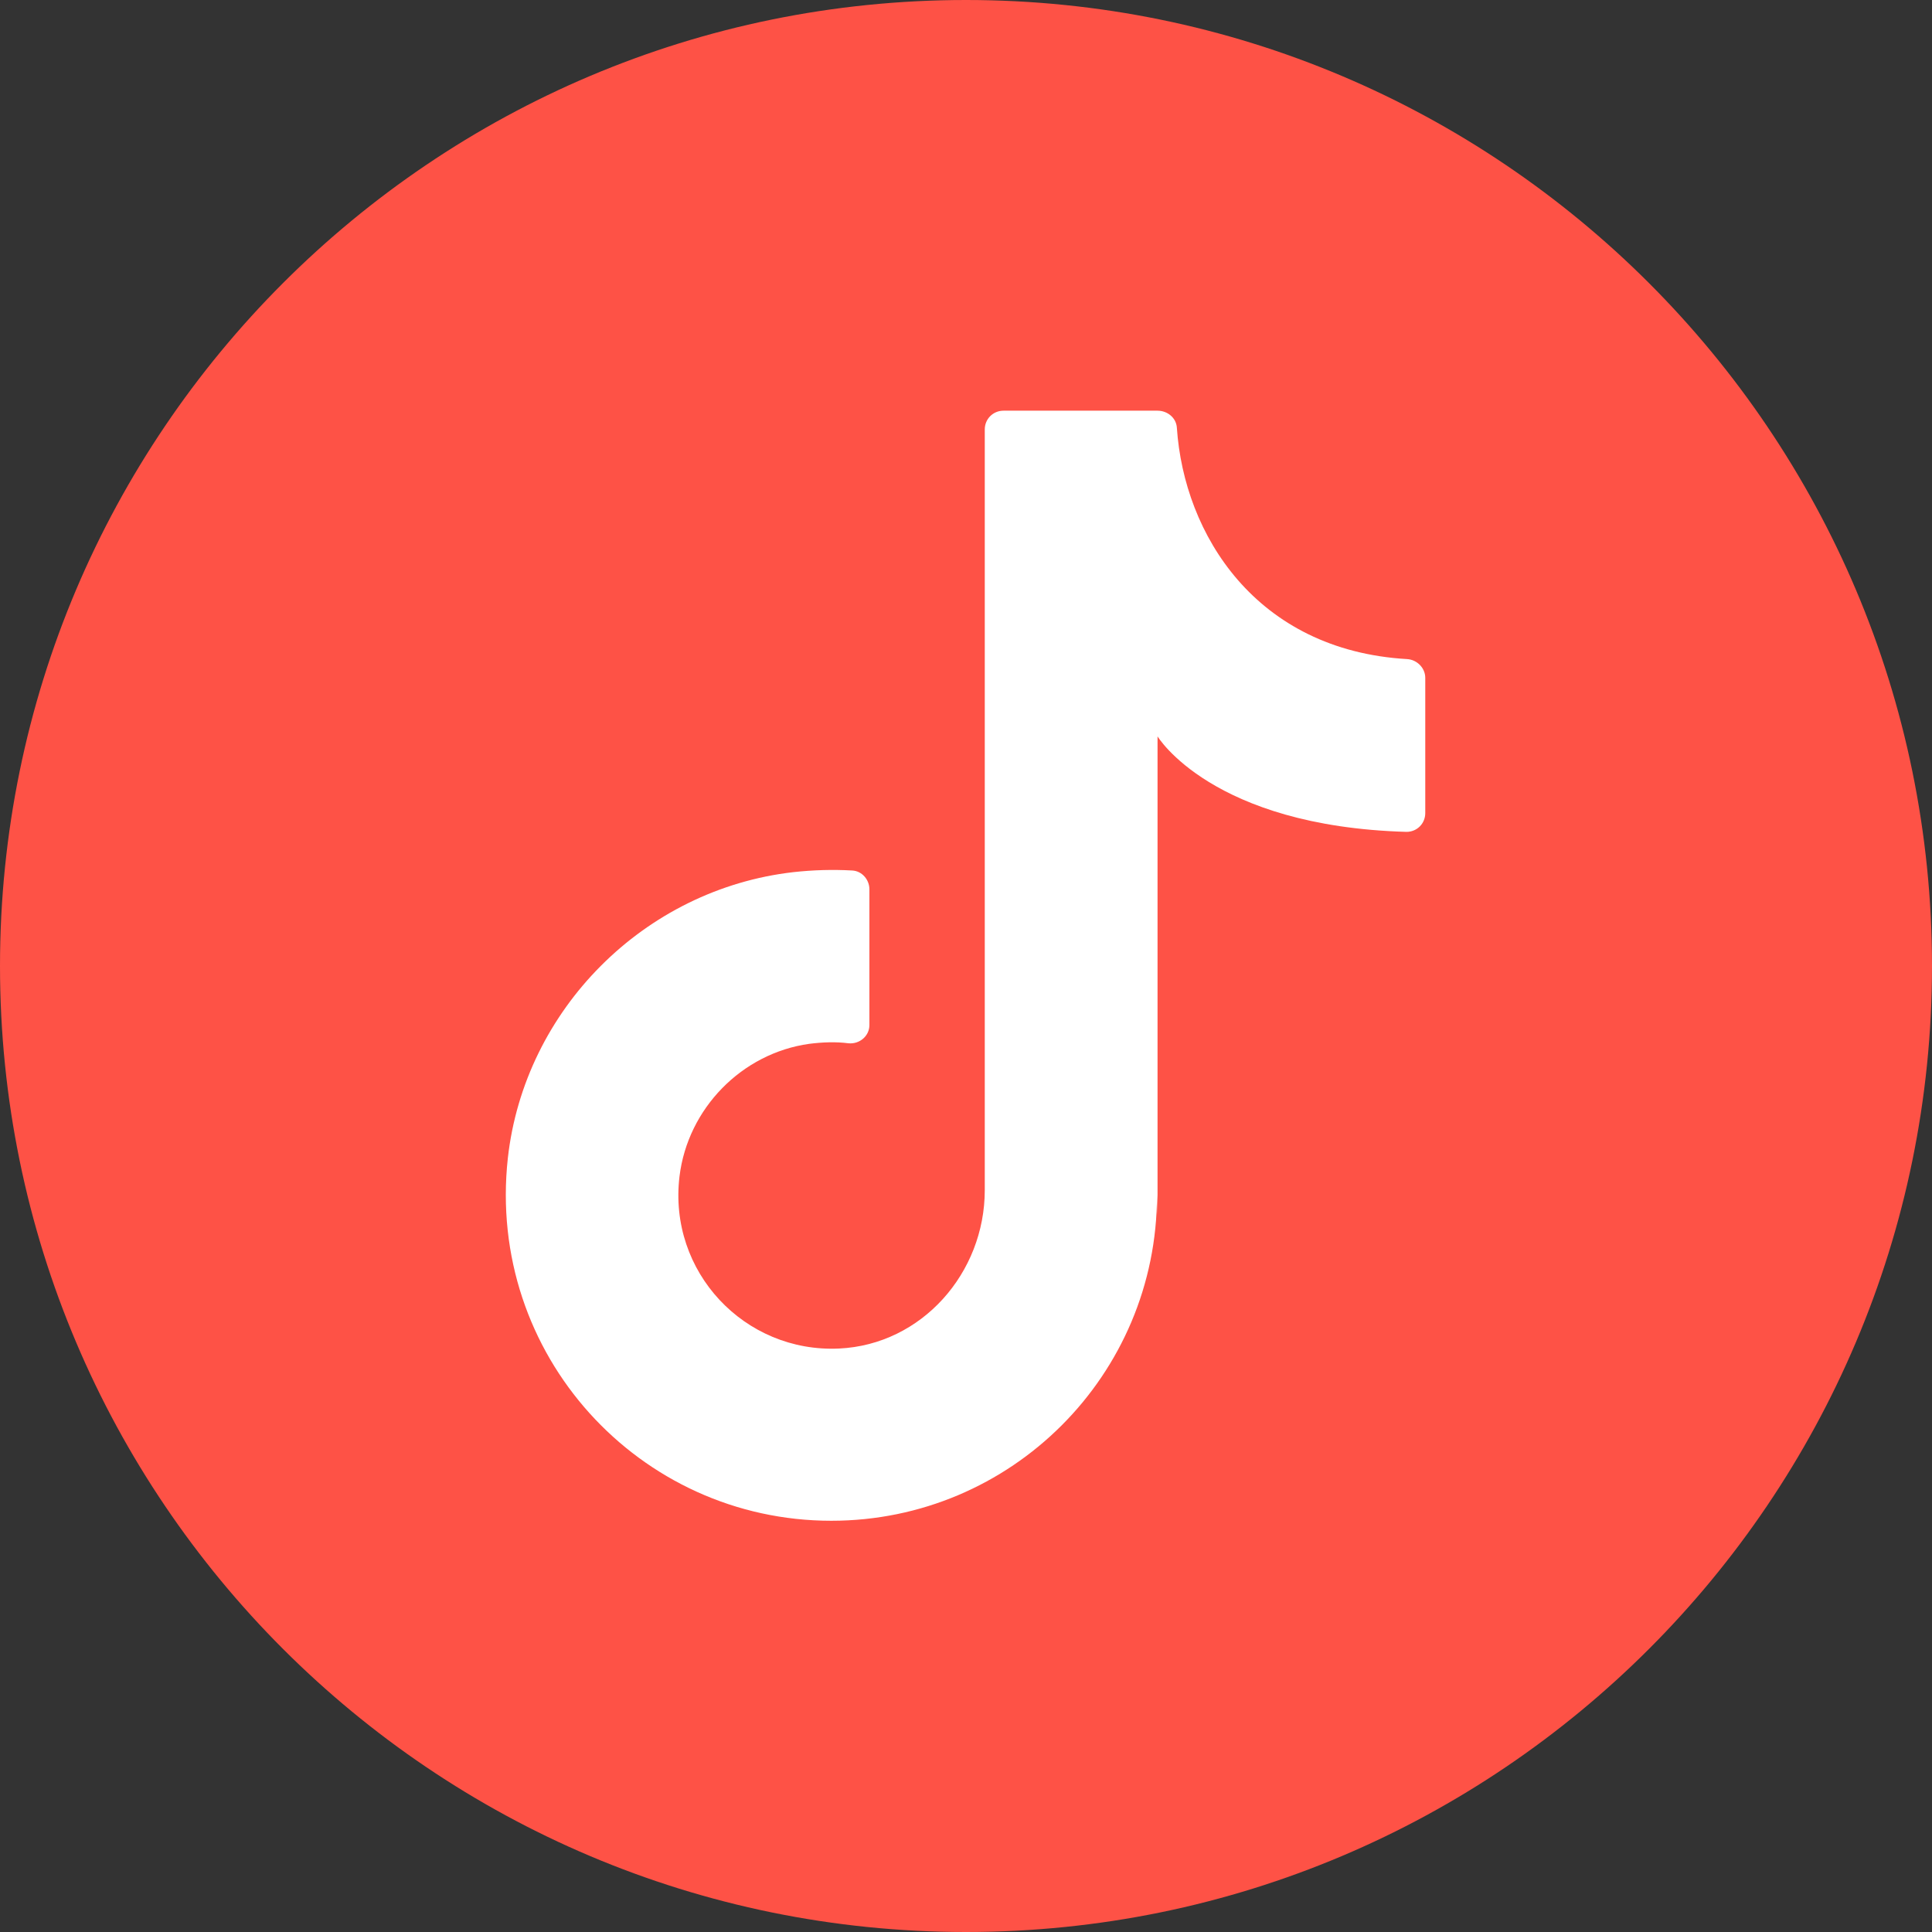
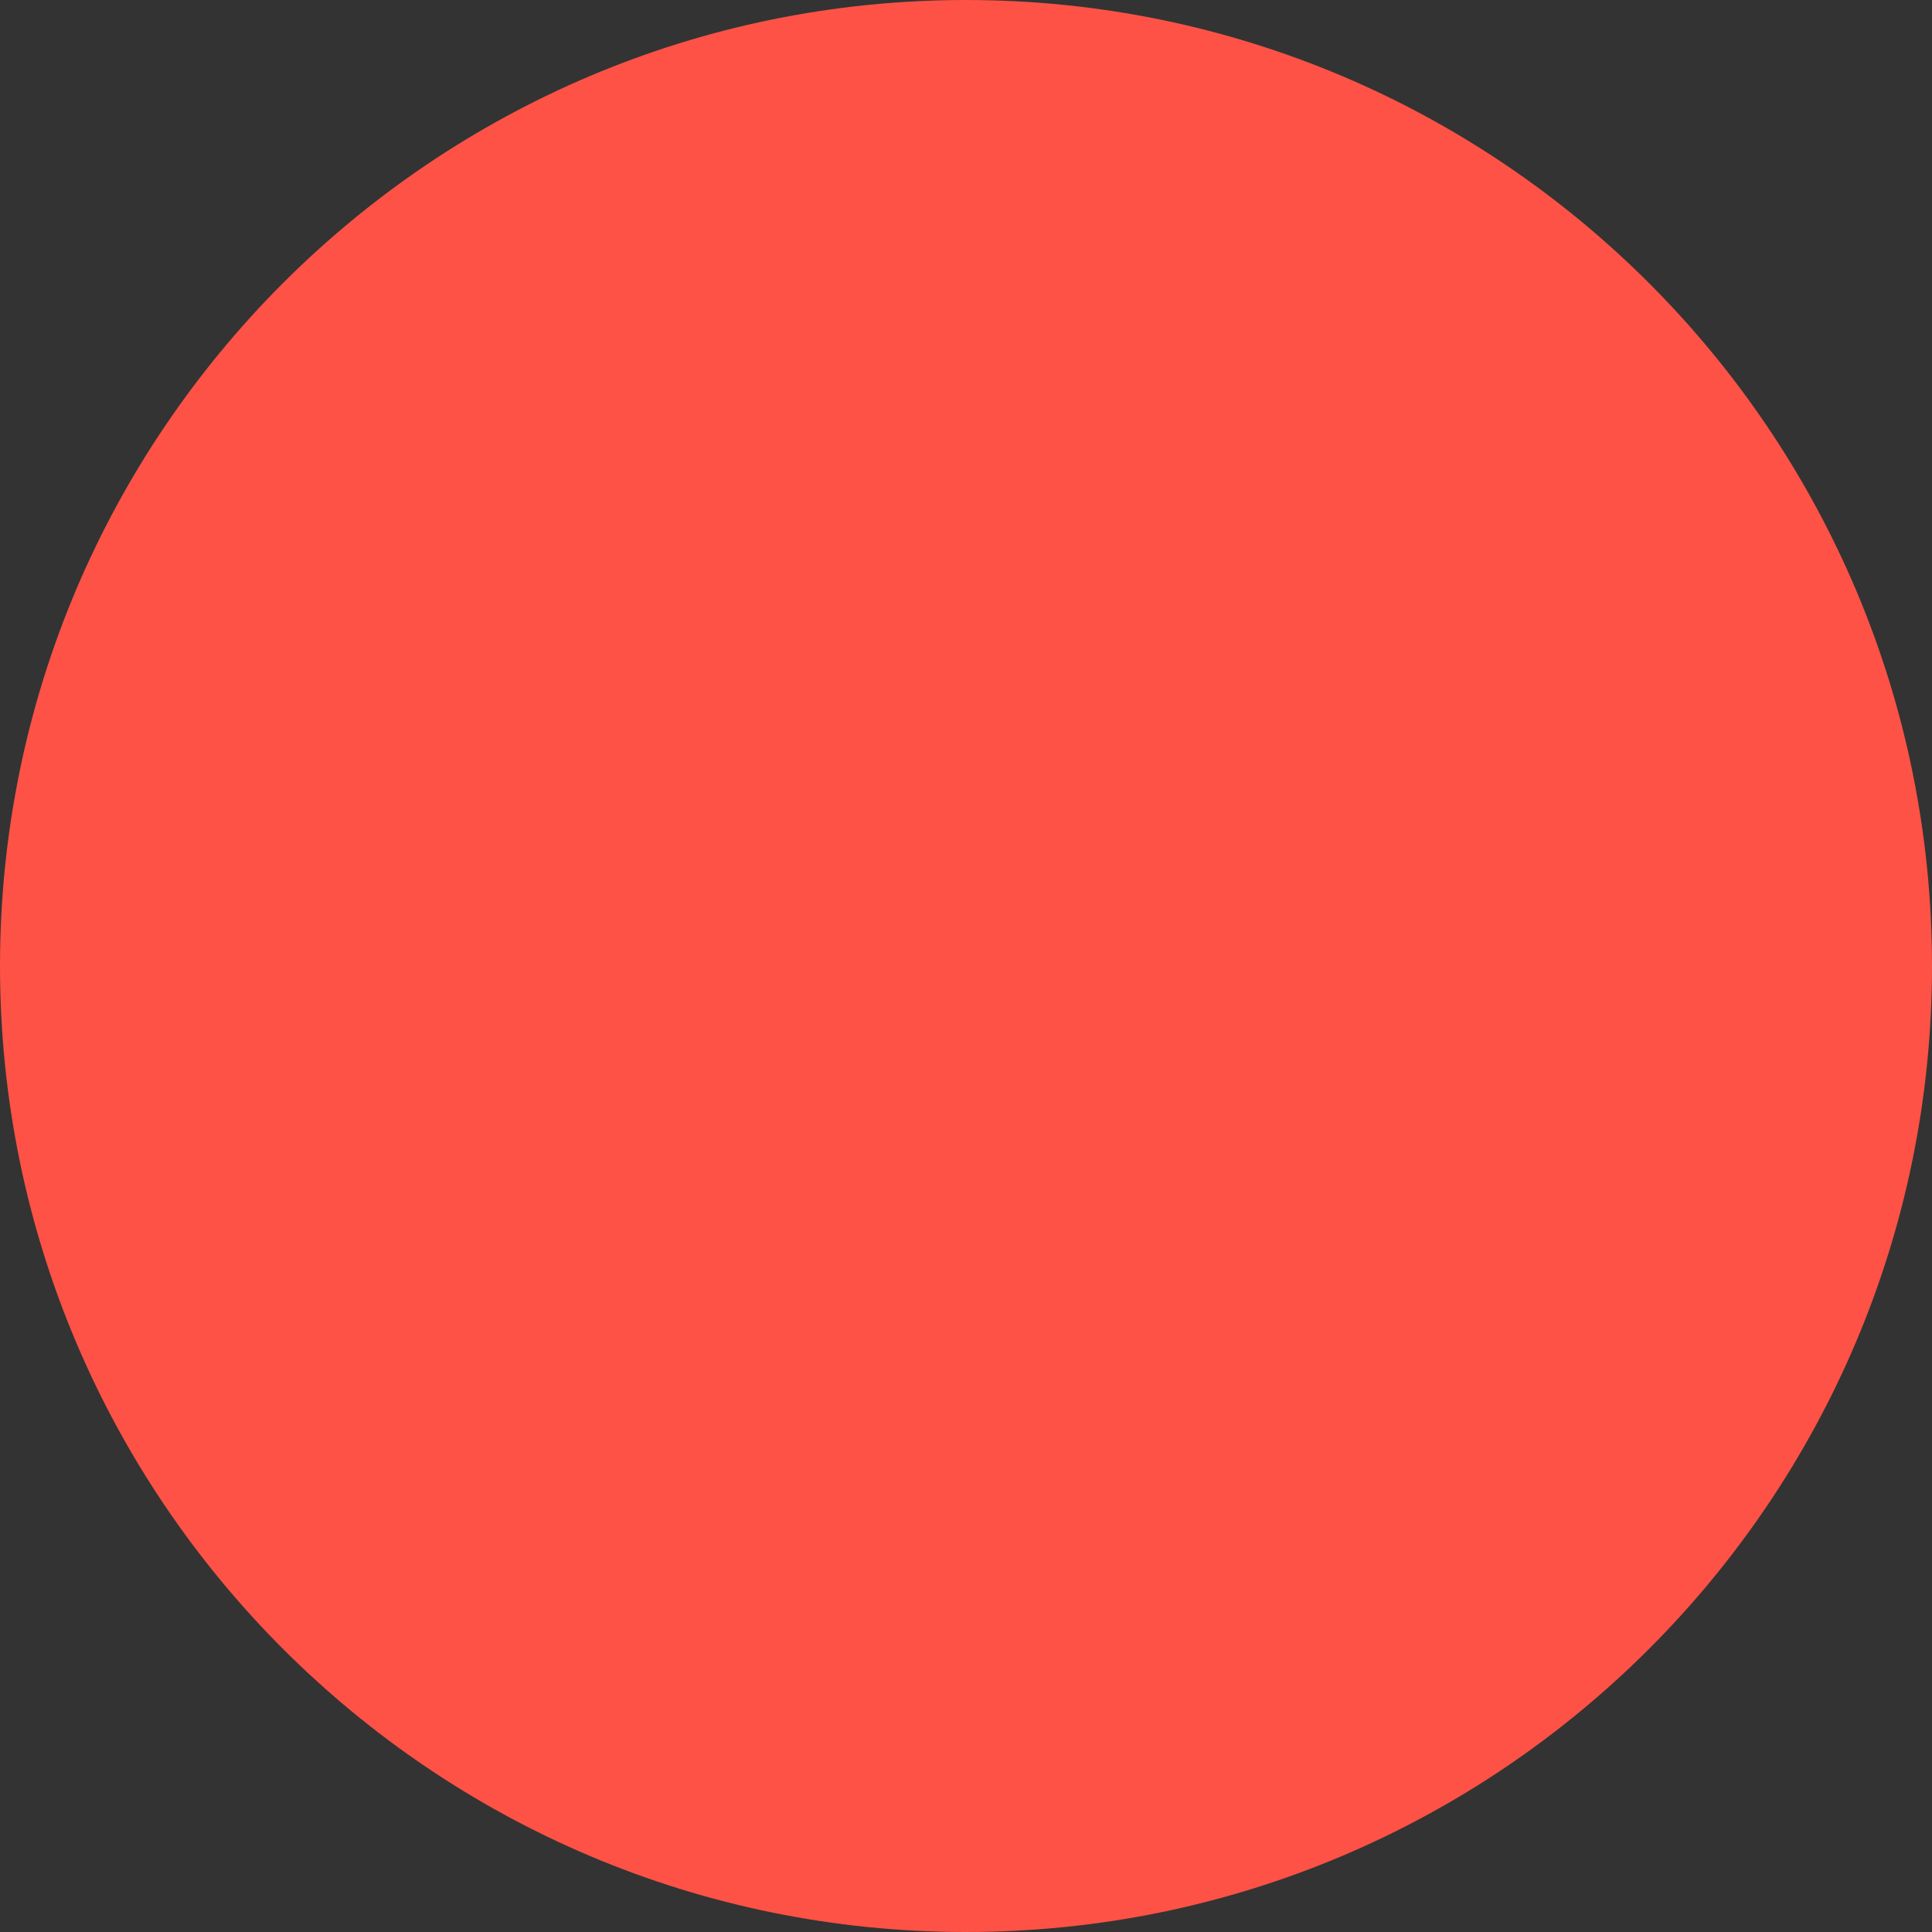
<svg xmlns="http://www.w3.org/2000/svg" id="Layer_1" data-name="Layer 1" viewBox="0 0 35 35" width="35" height="35">
  <rect x="0" y="0" width="35" height="35" fill="#333333" stroke="none" />
  <defs>
    <style>
      .cls-1 {
        fill: #fff;
      }

      .cls-2 {
        fill: #fe5246;
      }
    </style>
  </defs>
-   <path class="cls-2" d="M35,17.5c0,9.66-7.84,17.5-17.5,17.5h0C7.84,35,0,27.16,0,17.5h0C0,7.84,7.84,0,17.5,0h0c9.66,0,17.5,7.84,17.5,17.5h0Z" />
-   <path class="cls-1" d="M20.97,22.01v-8.67s.98,1.63,4.51,1.73c.19,0,.34-.15.34-.34v-2.45c0-.18-.15-.33-.33-.34-2.74-.16-4.04-2.26-4.17-4.19-.01-.18-.17-.31-.35-.31h-2.79c-.19,0-.34.15-.34.34v13.78c0,1.5-1.14,2.8-2.64,2.87-1.71.08-3.1-1.39-2.89-3.12.15-1.23,1.13-2.23,2.35-2.4.24-.03.48-.04.71-.01.2.02.38-.13.38-.33v-2.46c0-.17-.13-.33-.31-.34-.35-.02-.71-.01-1.07.03-2.7.31-4.87,2.49-5.17,5.18-.39,3.56,2.38,6.57,5.86,6.57,3.26,0,5.9-2.64,5.9-5.9" />
+   <path class="cls-2" d="M35,17.5c0,9.66-7.84,17.5-17.5,17.5C7.84,35,0,27.16,0,17.5h0C0,7.84,7.84,0,17.5,0h0c9.66,0,17.5,7.84,17.5,17.5h0Z" />
</svg>